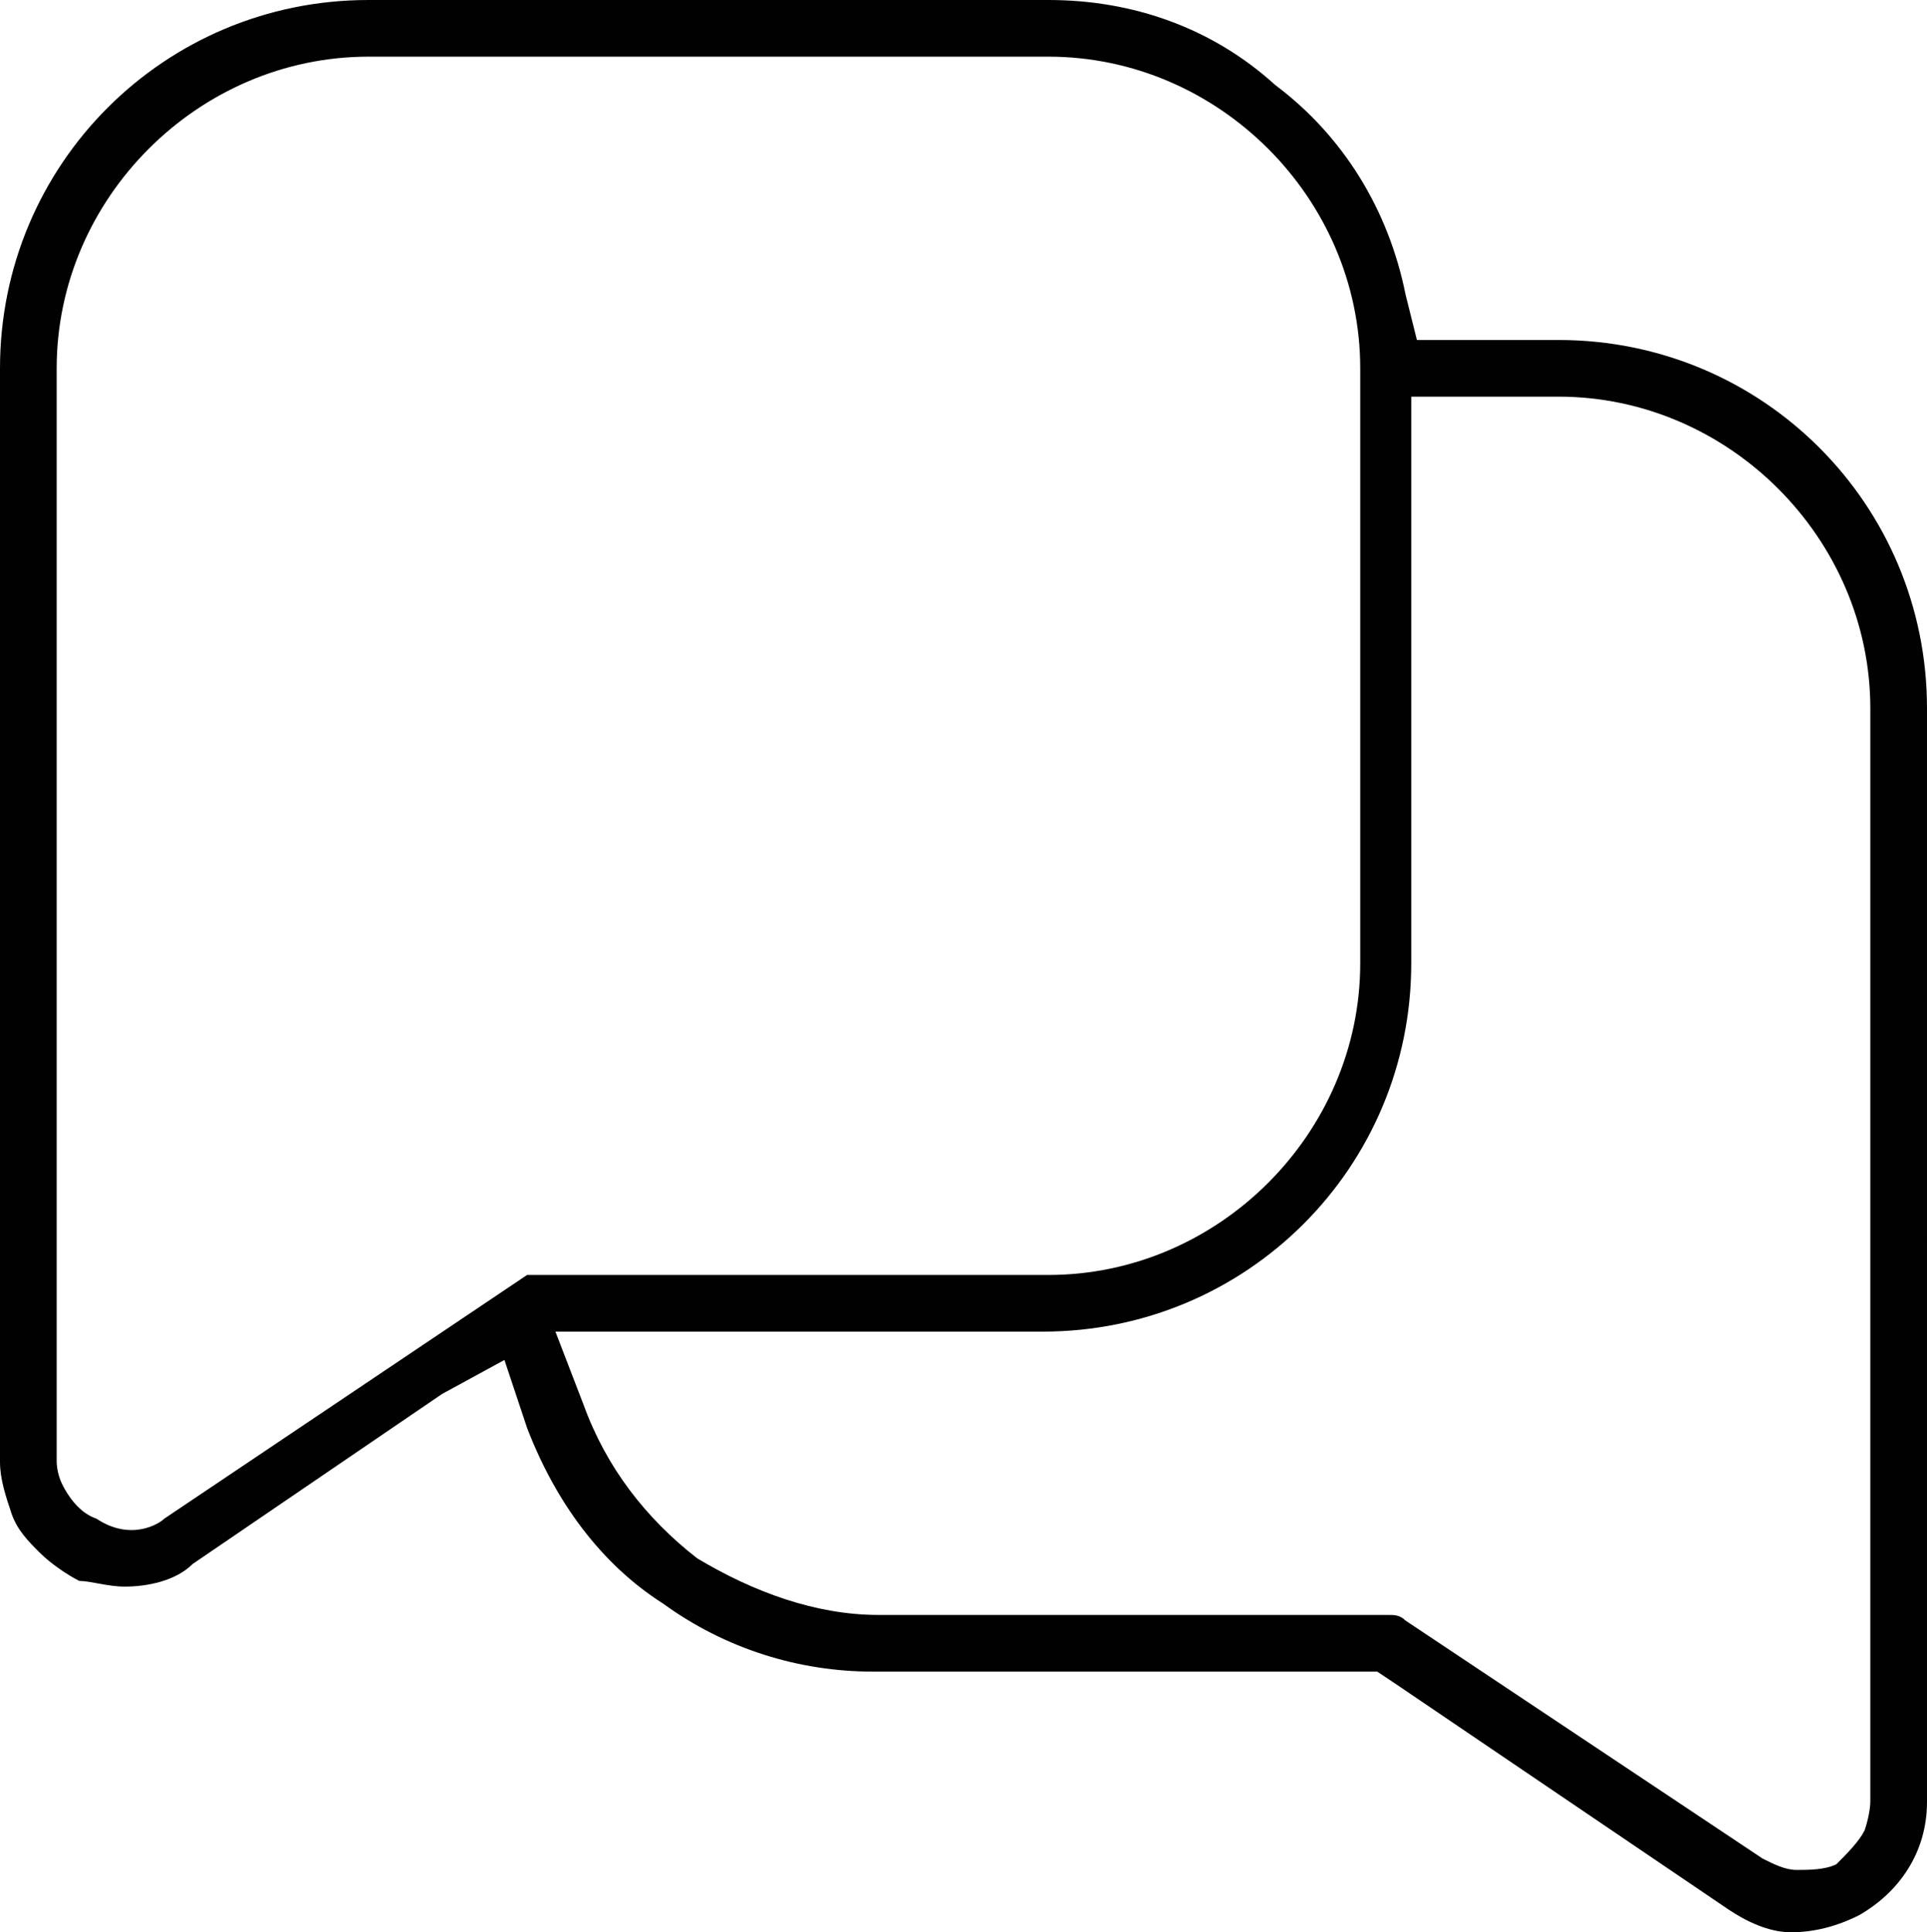
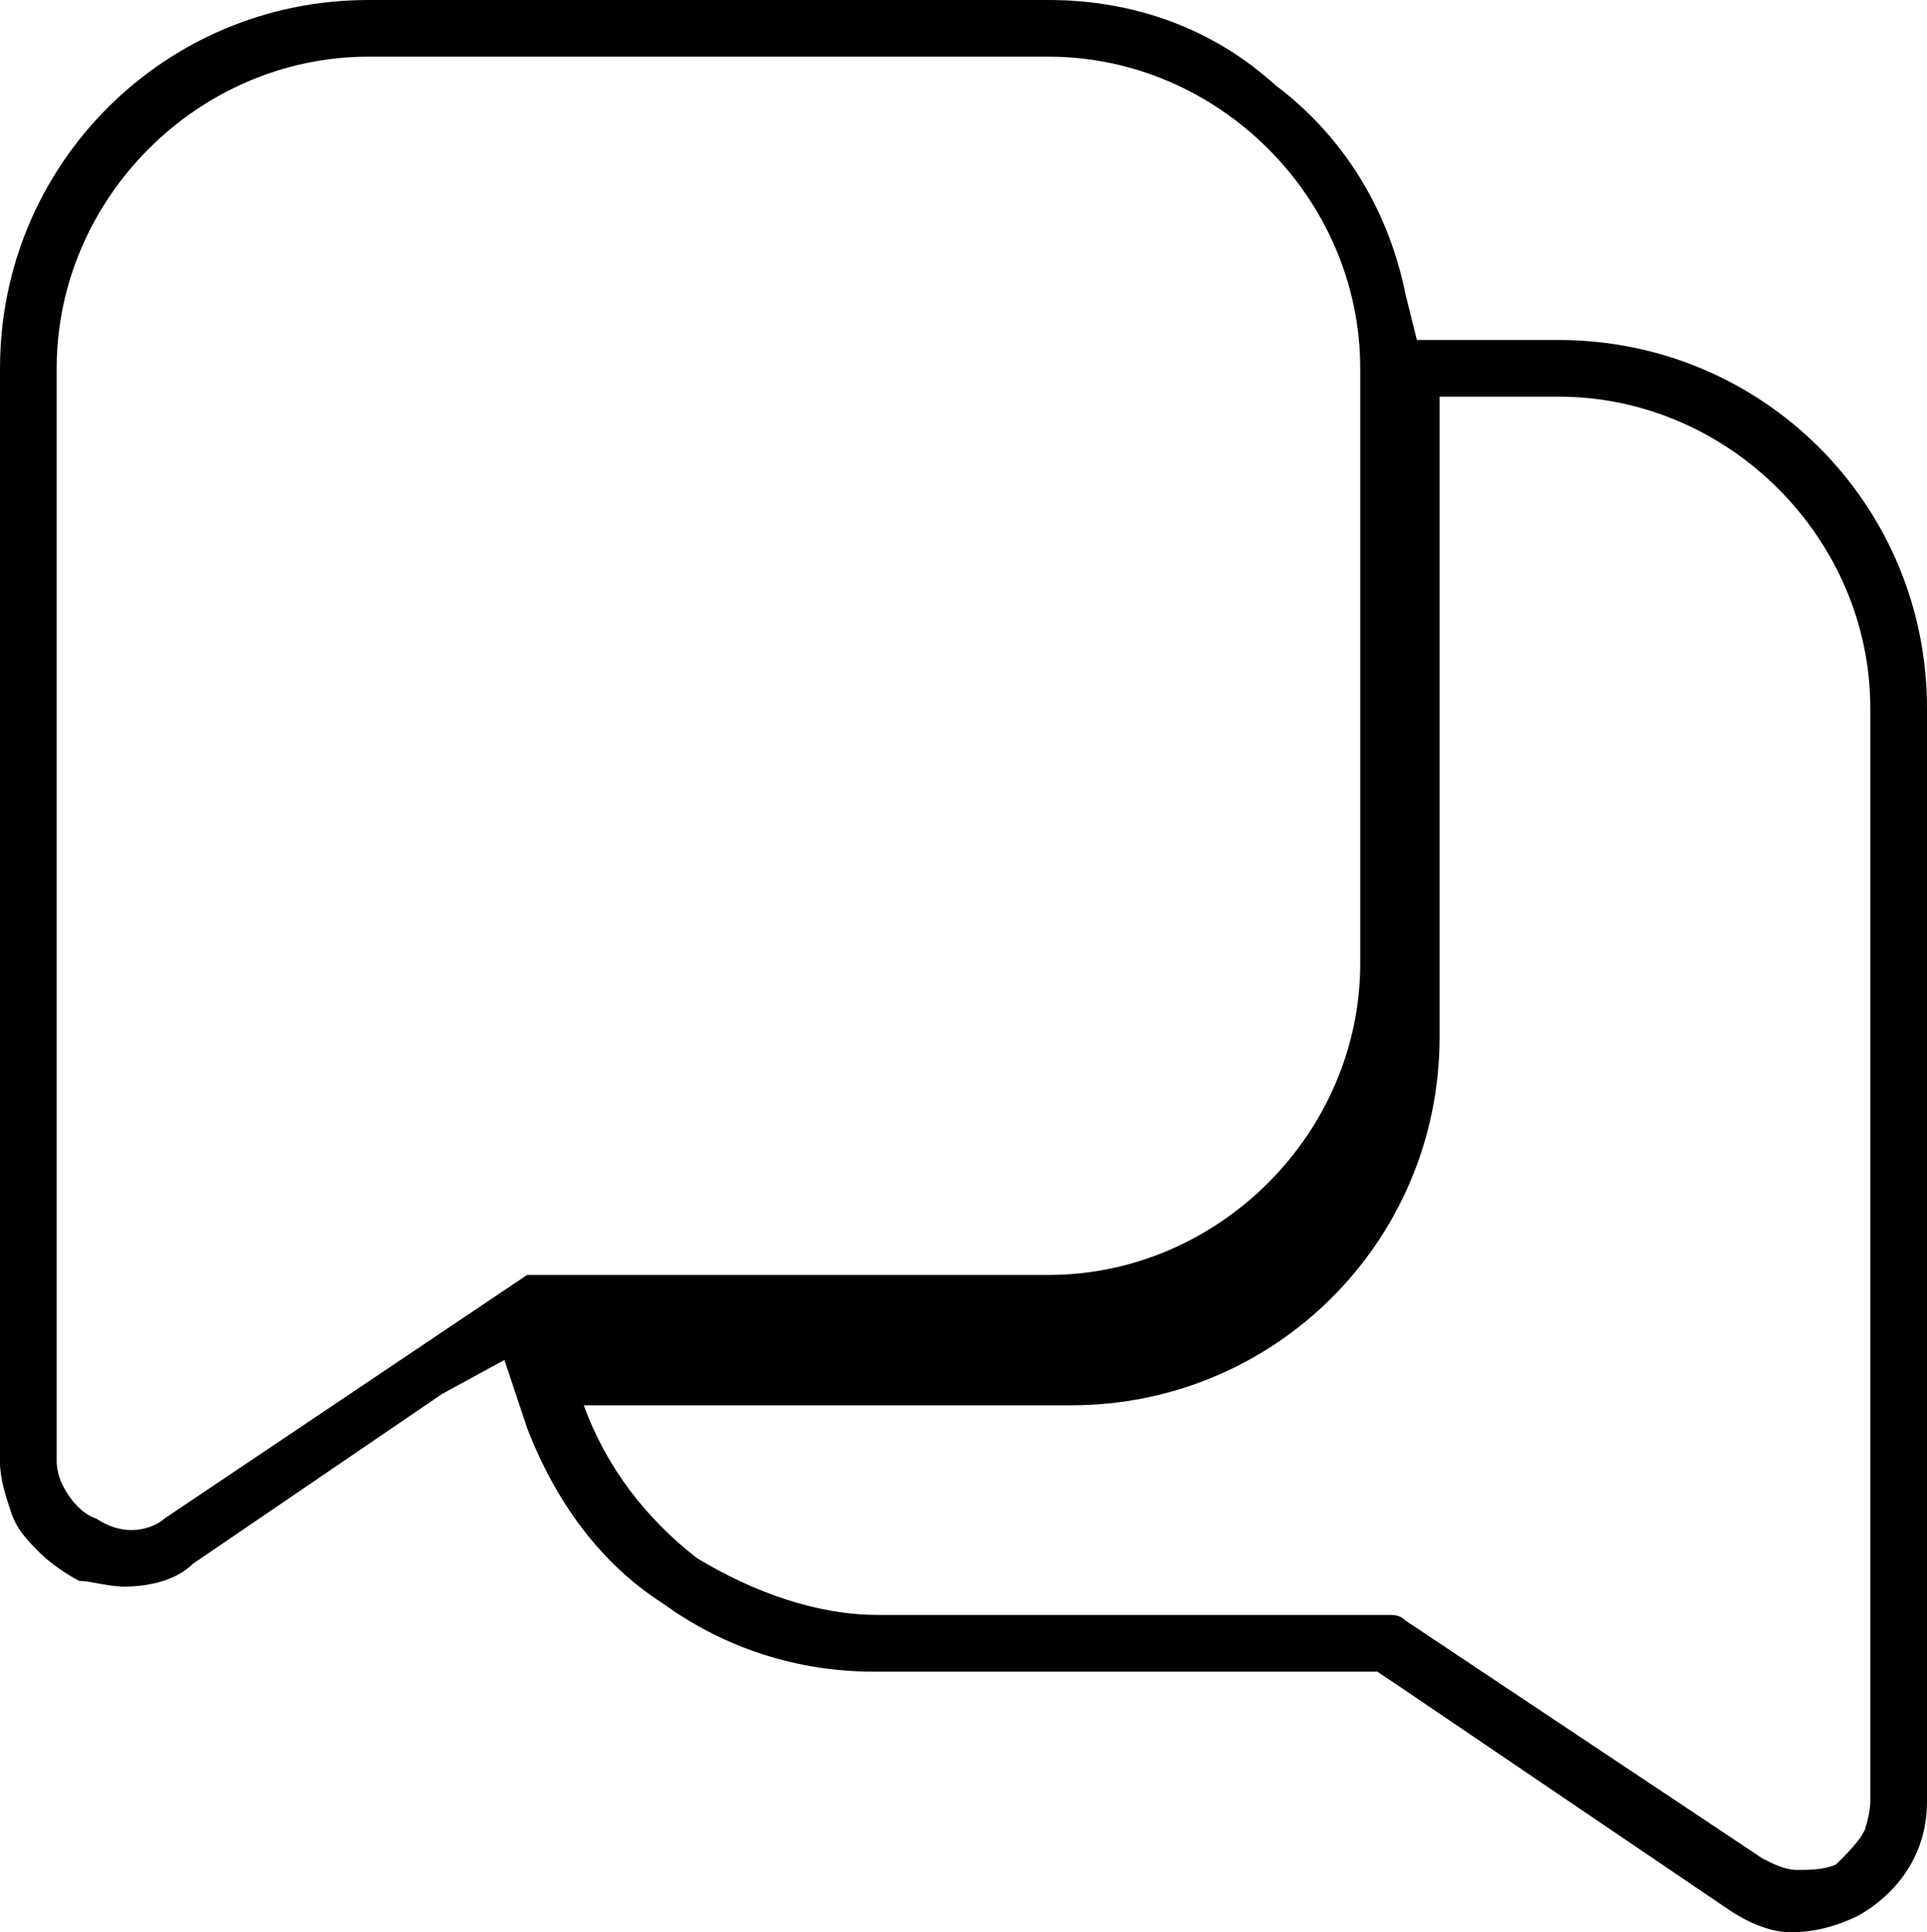
<svg xmlns="http://www.w3.org/2000/svg" id="Livello_2" data-name="Livello 2" viewBox="0 0 34 34.1">
  <defs>
    <style>
      .cls-1 {
        fill: #010101;
        stroke-width: 0px;
      }
    </style>
  </defs>
  <g id="Livello_1-2" data-name="Livello 1">
    <g id="Frame">
      <g id="Group">
-         <path class="cls-1" d="m25,6l-.2-.8c-.3-1.5-1.1-2.8-2.3-3.7-1.1-1-2.5-1.5-4-1.5H6.5C2.9,0,0,2.9,0,6.5v19.3h0c0,.3.1.6.2.9.1.3.3.5.5.7s.5.4.7.5c.2,0,.5.1.8.1h0c.4,0,.9-.1,1.2-.4h0l4.4-3,1.1-.6.4,1.2c.5,1.3,1.3,2.4,2.4,3.1,1.1.8,2.4,1.2,3.7,1.2h8.9l.3.2,5.9,4h0c.3.2.7.4,1.1.4s.8-.1,1.2-.3h0c.7-.4,1.2-1.1,1.2-2V12.5c0-3.6-2.9-6.5-6.5-6.5h-2.5Zm-15.7,16.5q0,.1,0,0-.1.1,0,0h0l-6.4,4.3h0c-.1.1-.6.4-1.2,0h0c-.3-.1-.5-.4-.6-.6-.1-.2-.1-.4-.1-.4V6.5C1,3.5,3.5,1,6.5,1h12c3,0,5.5,2.5,5.5,5.5v10.5c0,3-2.5,5.5-5.5,5.5h-9.2ZM27.5,7c3,0,5.5,2.5,5.5,5.5v19.3s0,.2-.1.5c-.1.2-.3.4-.5.6h0c-.2.1-.5.1-.7.1s-.4-.1-.6-.2h0l-6.3-4.2c-.1-.1-.2-.1-.3-.1h-9c-1.1,0-2.2-.4-3.2-1-.9-.7-1.6-1.6-2-2.7l-.5-1.3h8.6c3.6,0,6.5-2.9,6.5-6.5V7h2.6Z" />
+         <path class="cls-1" d="m25,6l-.2-.8c-.3-1.5-1.1-2.8-2.3-3.7-1.1-1-2.5-1.5-4-1.5H6.5C2.9,0,0,2.9,0,6.5v19.3h0c0,.3.1.6.2.9.1.3.3.5.5.7s.5.4.7.5c.2,0,.5.1.8.1h0c.4,0,.9-.1,1.2-.4h0l4.4-3,1.1-.6.4,1.2c.5,1.3,1.3,2.4,2.4,3.1,1.1.8,2.4,1.2,3.7,1.2h8.9l.3.2,5.9,4h0c.3.2.7.4,1.1.4s.8-.1,1.2-.3h0c.7-.4,1.2-1.1,1.2-2V12.5c0-3.6-2.9-6.5-6.5-6.5h-2.5Zm-15.7,16.5q0,.1,0,0-.1.1,0,0h0l-6.4,4.3h0c-.1.1-.6.4-1.2,0h0c-.3-.1-.5-.4-.6-.6-.1-.2-.1-.4-.1-.4V6.5C1,3.5,3.5,1,6.5,1h12c3,0,5.5,2.5,5.5,5.5v10.5c0,3-2.5,5.5-5.5,5.5h-9.2ZM27.5,7c3,0,5.5,2.5,5.5,5.5v19.3s0,.2-.1.5c-.1.2-.3.4-.5.6h0c-.2.1-.5.1-.7.1s-.4-.1-.6-.2h0l-6.3-4.2c-.1-.1-.2-.1-.3-.1h-9c-1.1,0-2.2-.4-3.2-1-.9-.7-1.6-1.6-2-2.7h8.6c3.6,0,6.5-2.9,6.5-6.5V7h2.6Z" />
      </g>
    </g>
  </g>
</svg>